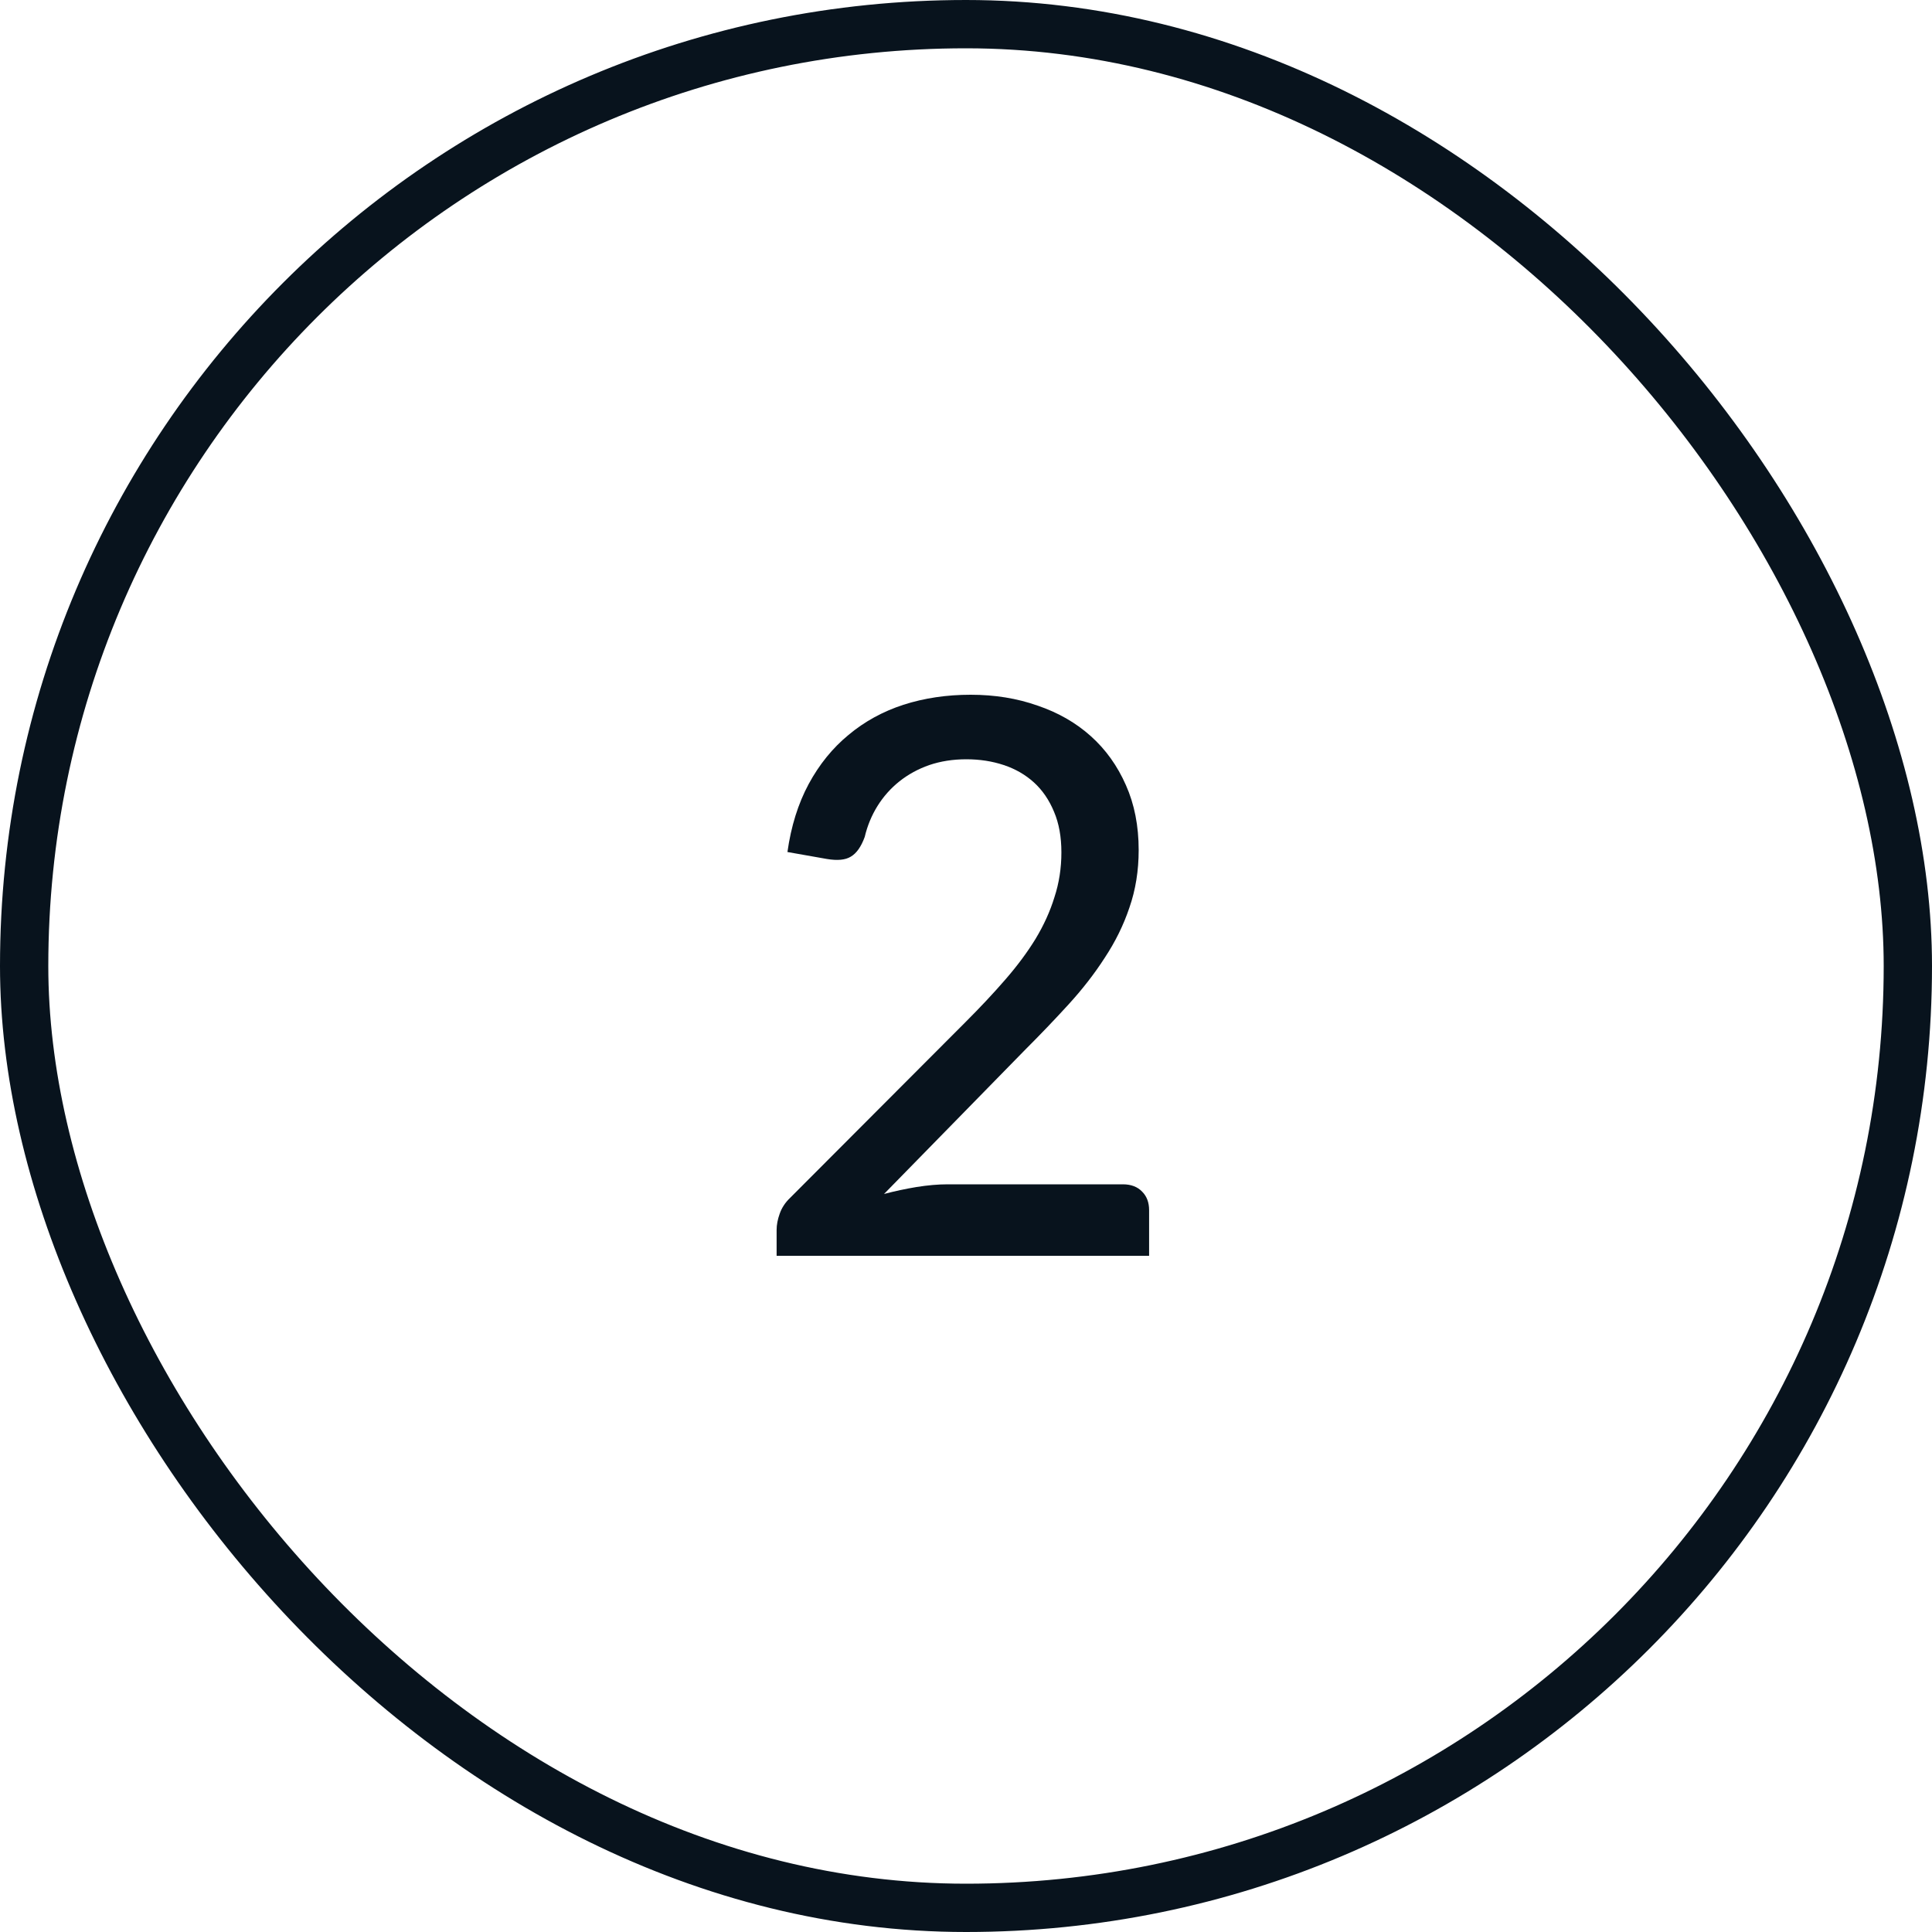
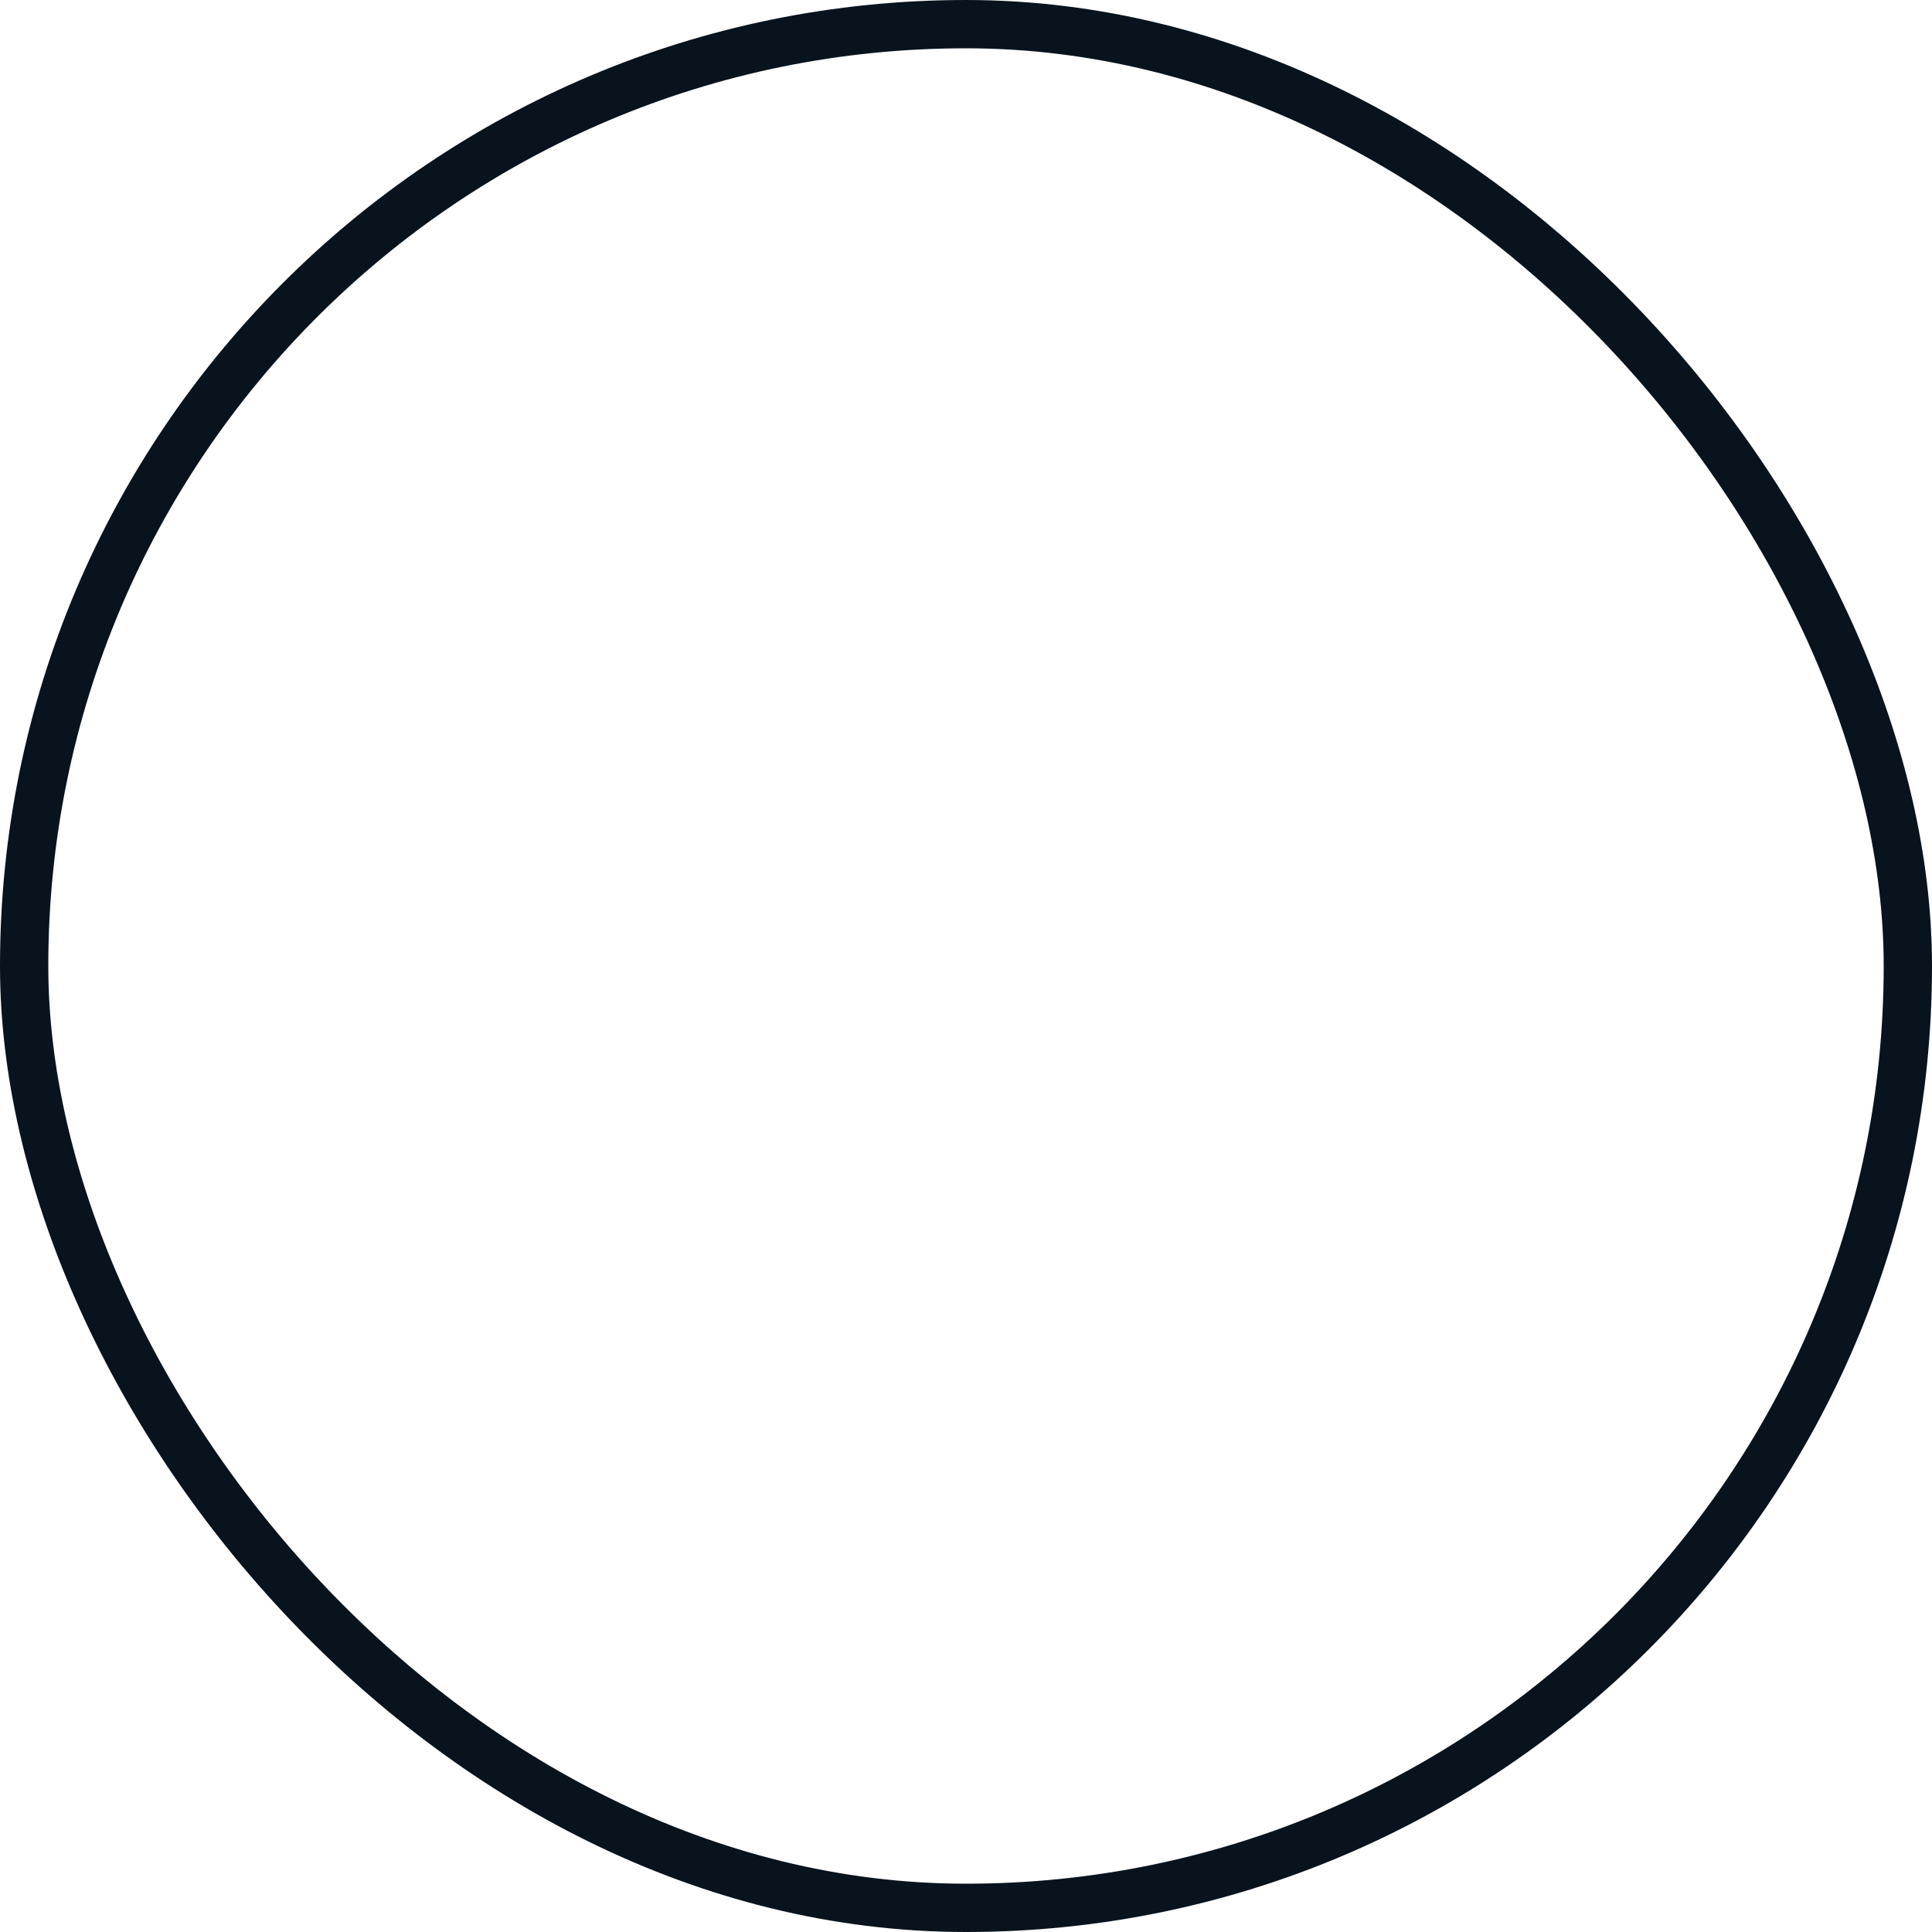
<svg xmlns="http://www.w3.org/2000/svg" width="40" height="40" viewBox="0 0 40 40" fill="none">
-   <path d="M23.247 24.52C23.418 24.52 23.551 24.571 23.647 24.672C23.743 24.768 23.791 24.896 23.791 25.056V26H16.079V25.464C16.079 25.357 16.101 25.245 16.143 25.128C16.186 25.005 16.258 24.896 16.359 24.8L19.991 21.16C20.295 20.856 20.57 20.563 20.815 20.28C21.061 19.997 21.269 19.717 21.439 19.44C21.61 19.157 21.741 18.869 21.831 18.576C21.927 18.283 21.975 17.973 21.975 17.648C21.975 17.328 21.925 17.048 21.823 16.808C21.722 16.563 21.583 16.36 21.407 16.2C21.231 16.04 21.023 15.92 20.783 15.84C20.543 15.76 20.285 15.72 20.007 15.72C19.73 15.72 19.474 15.76 19.239 15.84C19.01 15.92 18.805 16.032 18.623 16.176C18.442 16.32 18.29 16.491 18.167 16.688C18.045 16.885 17.957 17.099 17.903 17.328C17.829 17.531 17.733 17.667 17.615 17.736C17.503 17.805 17.338 17.821 17.119 17.784L16.303 17.64C16.378 17.107 16.525 16.637 16.743 16.232C16.962 15.827 17.237 15.488 17.567 15.216C17.898 14.939 18.277 14.731 18.703 14.592C19.135 14.453 19.599 14.384 20.095 14.384C20.597 14.384 21.058 14.459 21.479 14.608C21.906 14.752 22.274 14.963 22.583 15.24C22.893 15.517 23.135 15.856 23.311 16.256C23.487 16.651 23.575 17.099 23.575 17.6C23.575 18.027 23.511 18.424 23.383 18.792C23.261 19.155 23.09 19.501 22.871 19.832C22.658 20.163 22.407 20.485 22.119 20.8C21.837 21.109 21.535 21.424 21.215 21.744L18.303 24.72C18.527 24.661 18.751 24.613 18.975 24.576C19.205 24.539 19.421 24.52 19.623 24.52H23.247Z" fill="#08131D" />
  <rect x="0.5" y="0.5" width="39" height="39" rx="19.5" stroke="#08131D" />
</svg>